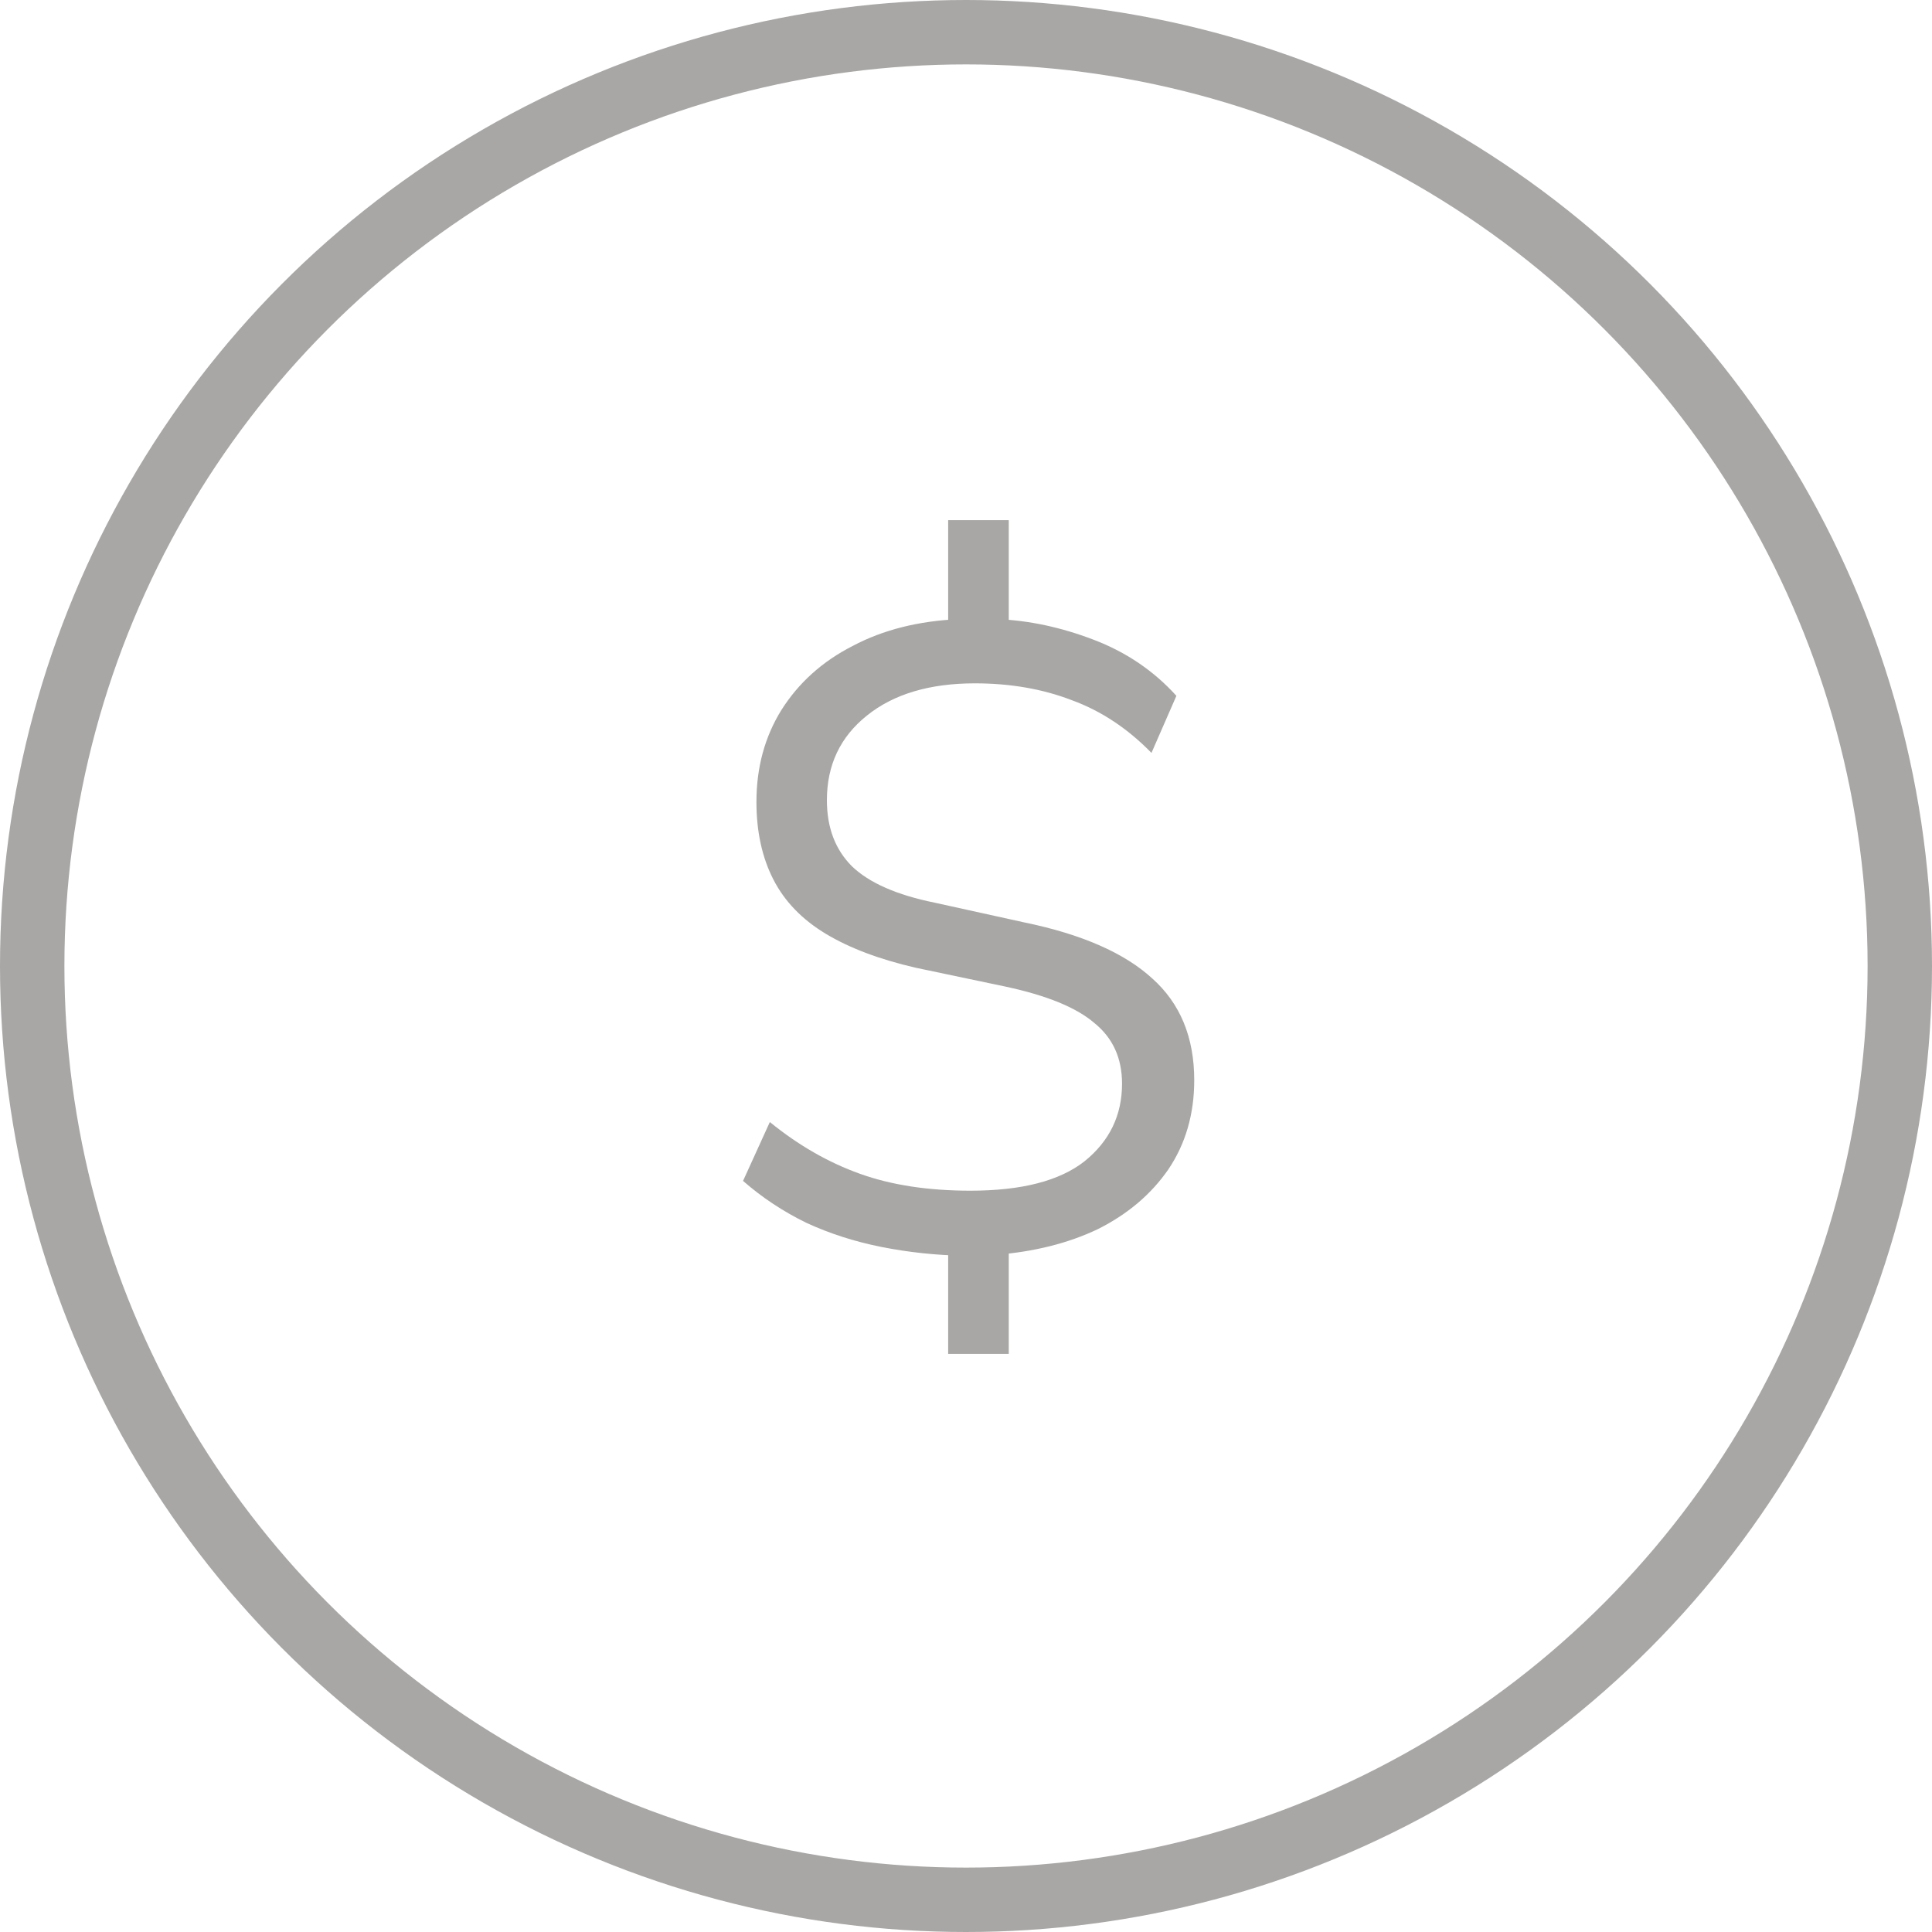
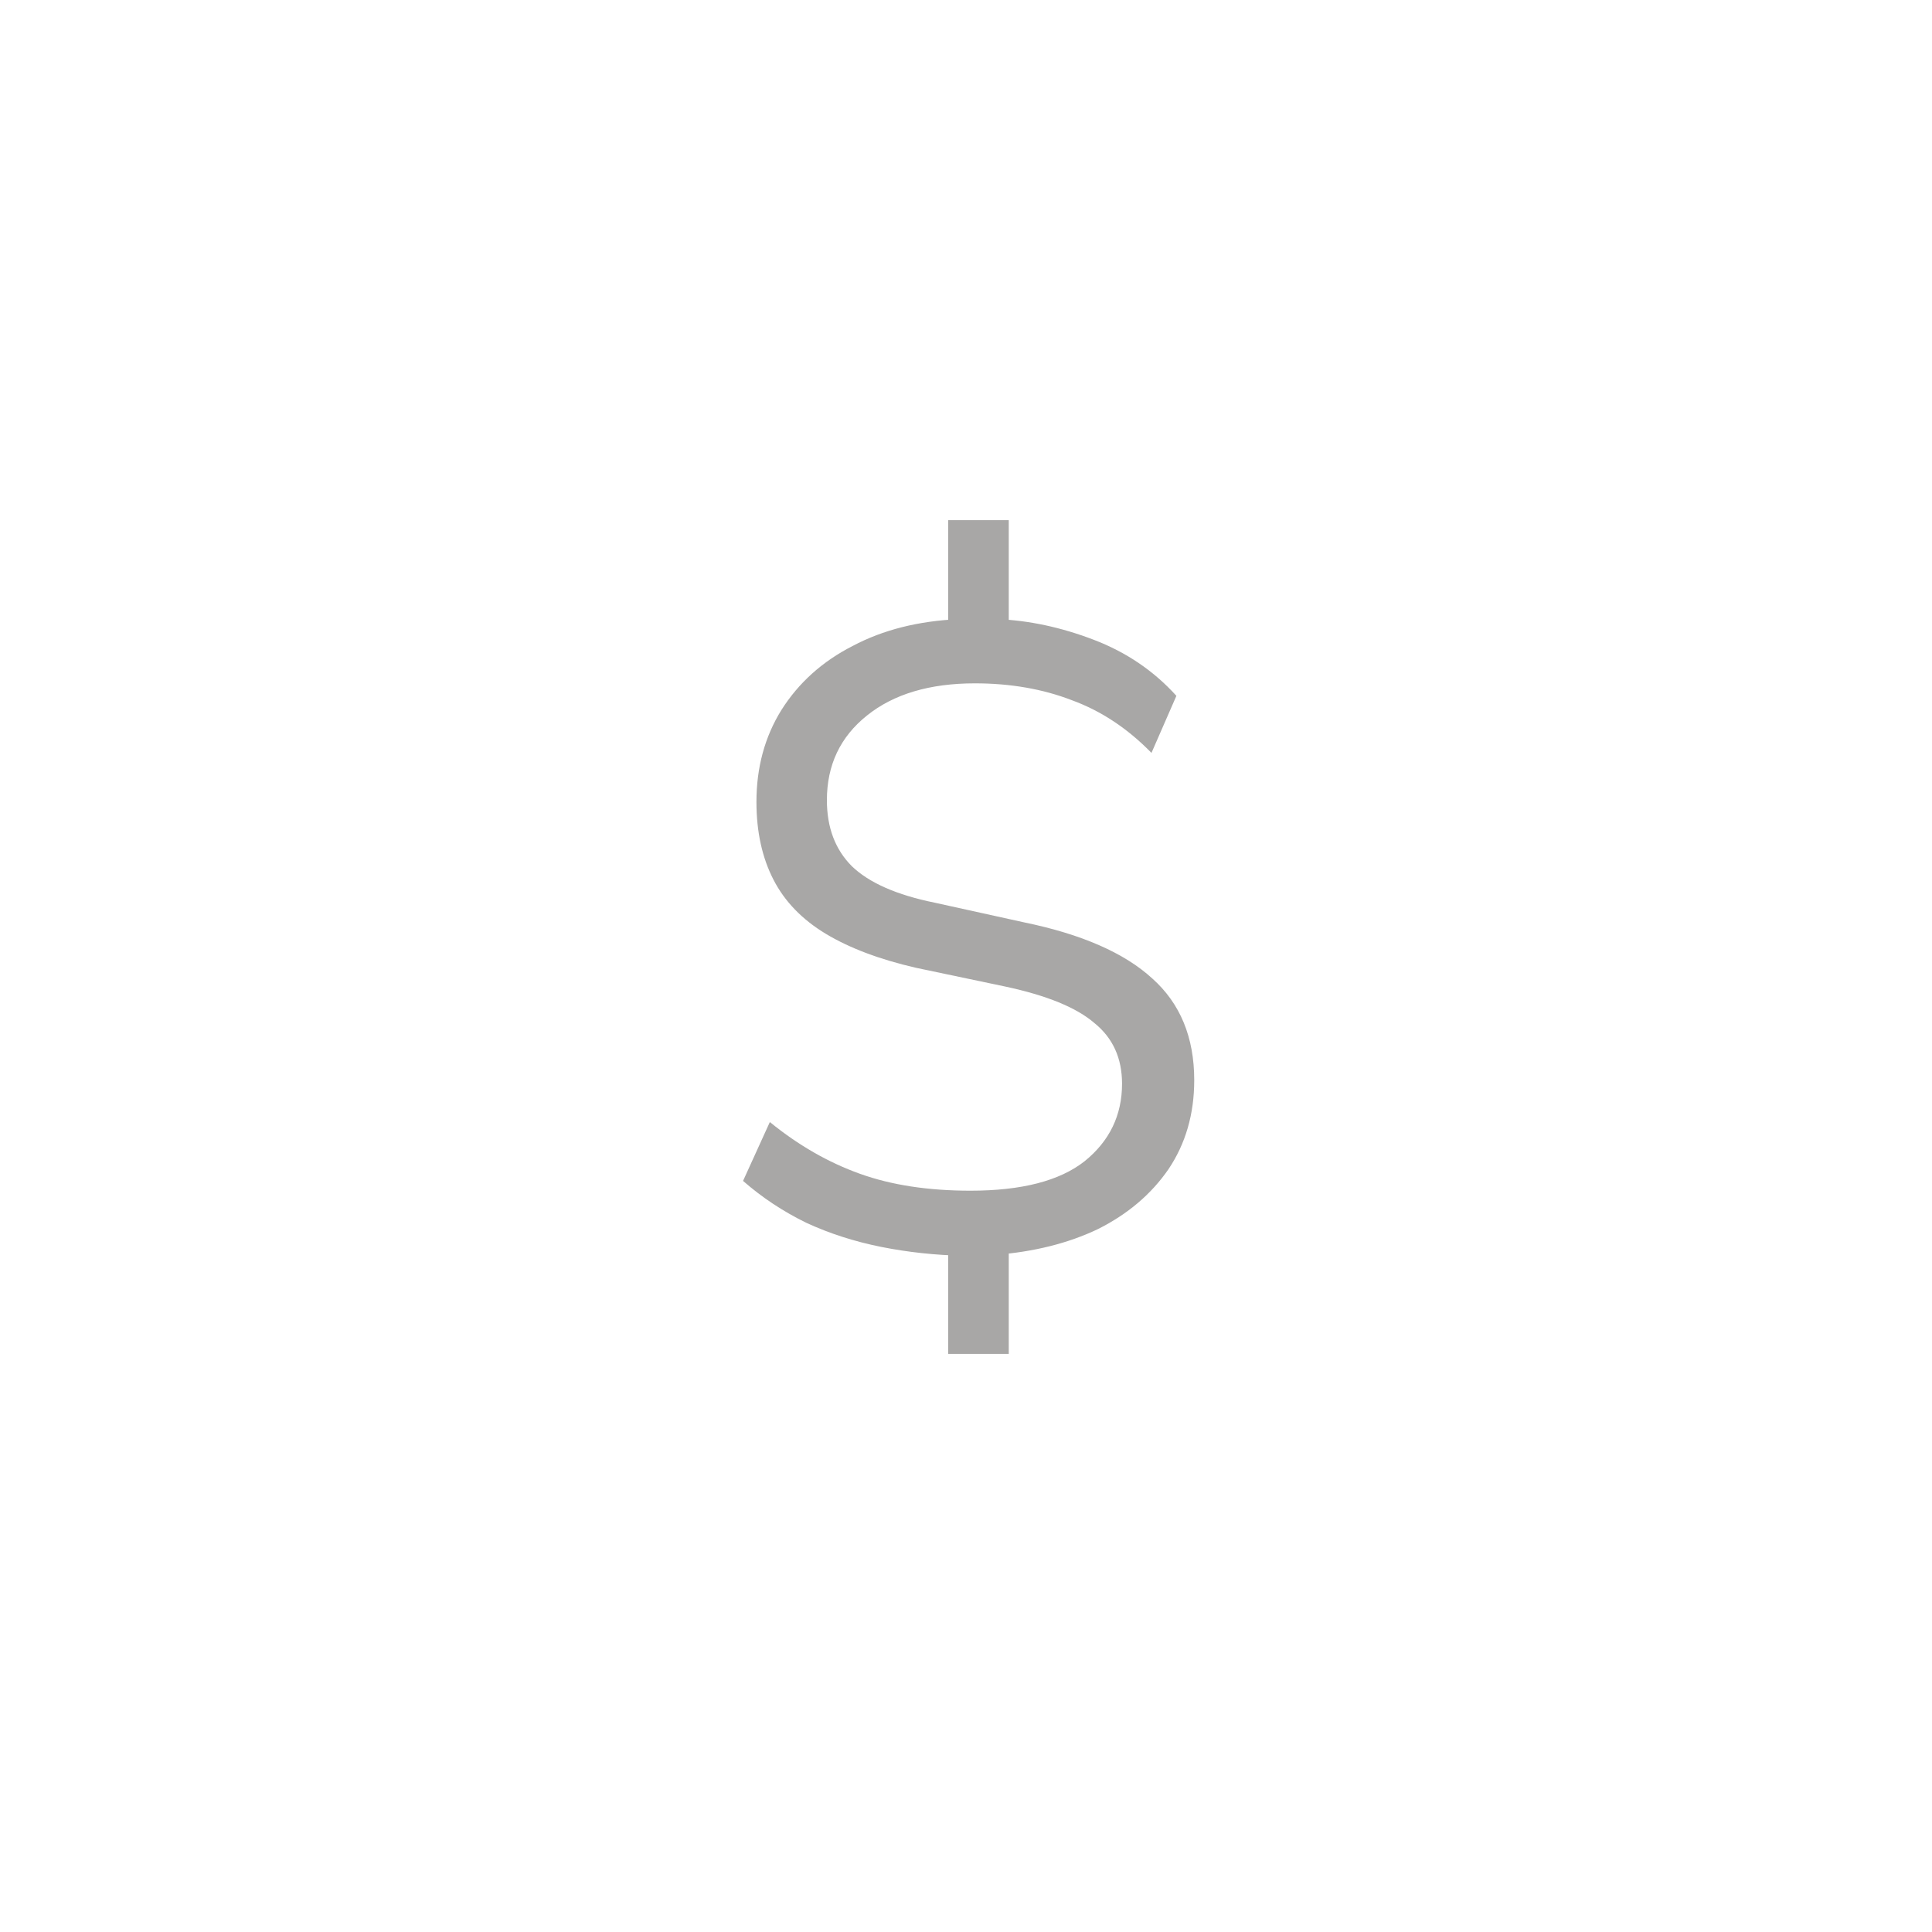
<svg xmlns="http://www.w3.org/2000/svg" width="30" height="30" viewBox="0 0 30 30" fill="none">
-   <circle cx="15" cy="15" r="14.5" stroke="#A8A7A6" />
  <path d="M14.723 21.023V19.265L14.972 19.5C14.529 19.491 14.1 19.445 13.684 19.362C13.269 19.279 12.881 19.154 12.521 18.988C12.161 18.812 11.834 18.596 11.538 18.337L11.954 17.423C12.396 17.783 12.863 18.051 13.352 18.226C13.841 18.402 14.414 18.489 15.069 18.489C15.863 18.489 16.453 18.337 16.841 18.032C17.229 17.719 17.423 17.317 17.423 16.828C17.423 16.431 17.28 16.117 16.994 15.886C16.716 15.646 16.255 15.457 15.609 15.319L14.224 15.028C13.661 14.899 13.195 14.723 12.826 14.502C12.457 14.28 12.184 13.999 12.009 13.657C11.834 13.316 11.746 12.914 11.746 12.453C11.746 11.917 11.875 11.442 12.133 11.026C12.401 10.602 12.77 10.27 13.241 10.03C13.712 9.78 14.261 9.642 14.889 9.614L14.723 9.808V8.077H15.664V9.808L15.484 9.614C15.973 9.633 16.472 9.739 16.98 9.933C17.487 10.126 17.916 10.417 18.267 10.805L17.88 11.691C17.51 11.312 17.1 11.04 16.647 10.874C16.195 10.699 15.692 10.611 15.138 10.611C14.437 10.611 13.878 10.777 13.463 11.11C13.047 11.442 12.84 11.88 12.84 12.425C12.84 12.85 12.969 13.191 13.227 13.45C13.495 13.708 13.924 13.897 14.515 14.017L15.9 14.322C16.795 14.506 17.46 14.797 17.893 15.194C18.327 15.582 18.544 16.108 18.544 16.773C18.544 17.299 18.41 17.76 18.143 18.157C17.875 18.545 17.51 18.854 17.049 19.085C16.587 19.306 16.052 19.44 15.443 19.486L15.664 19.251V21.023H14.723Z" fill="#A8A7A6" />
</svg>